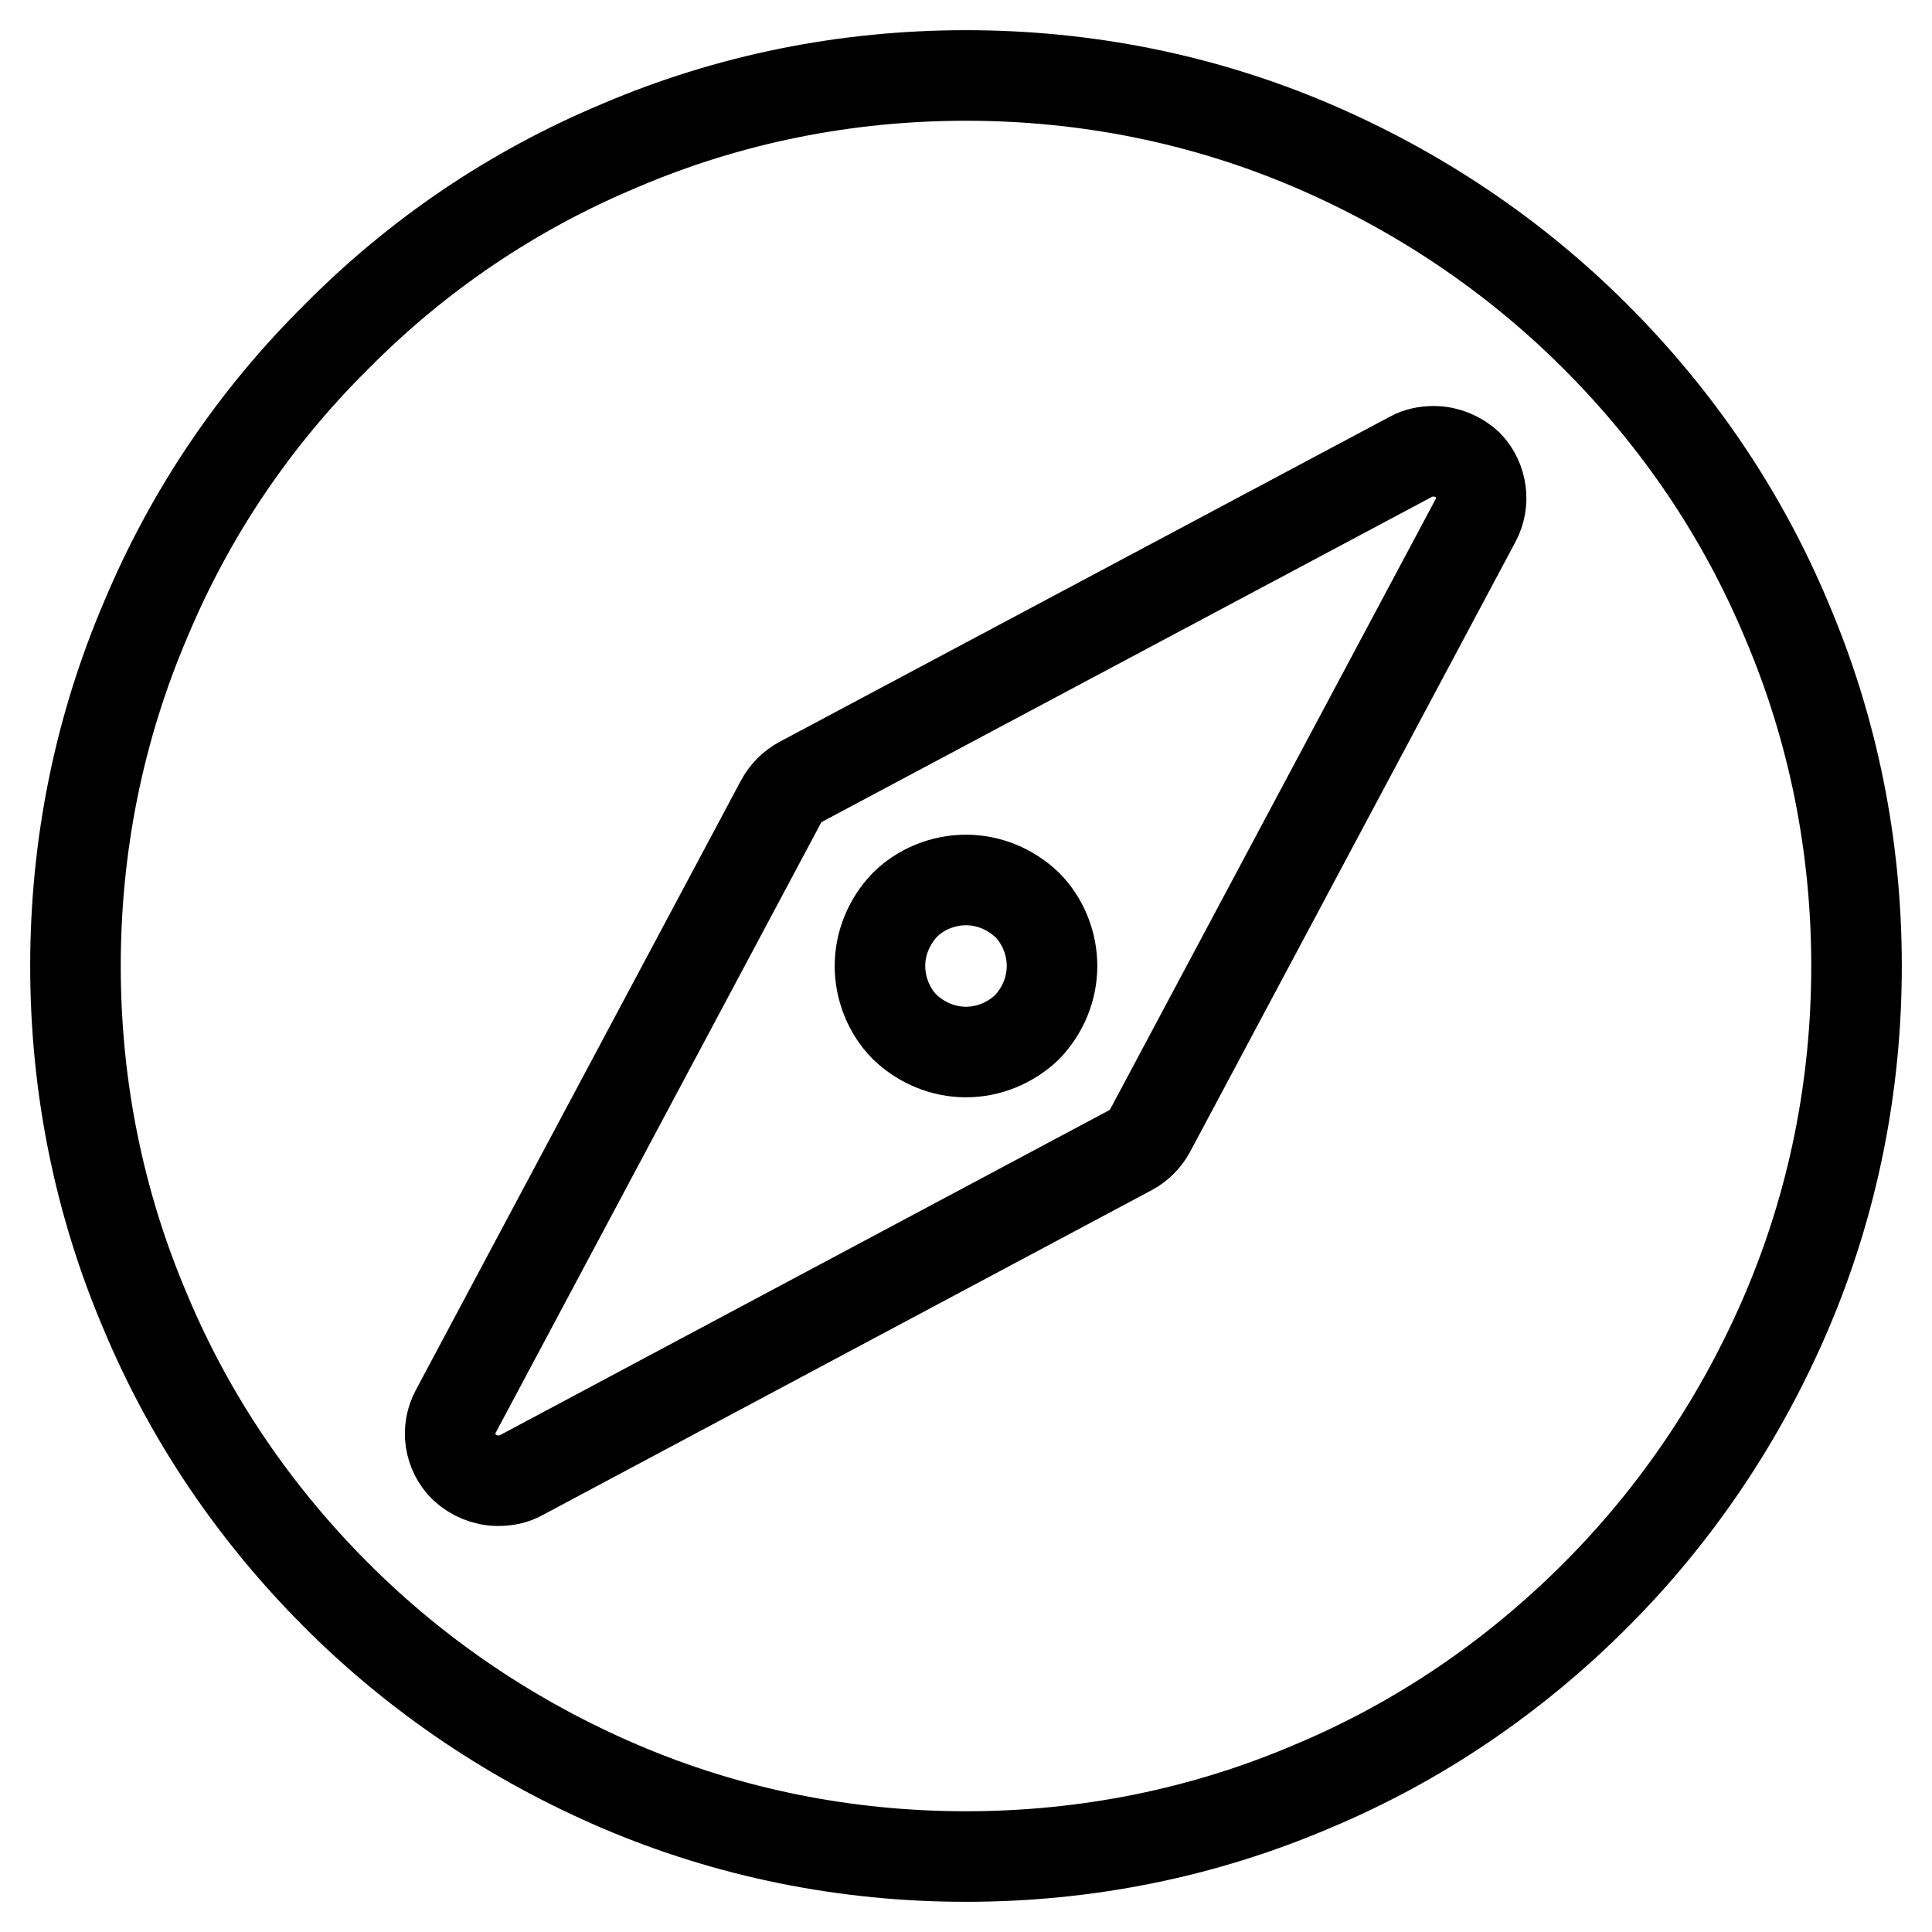
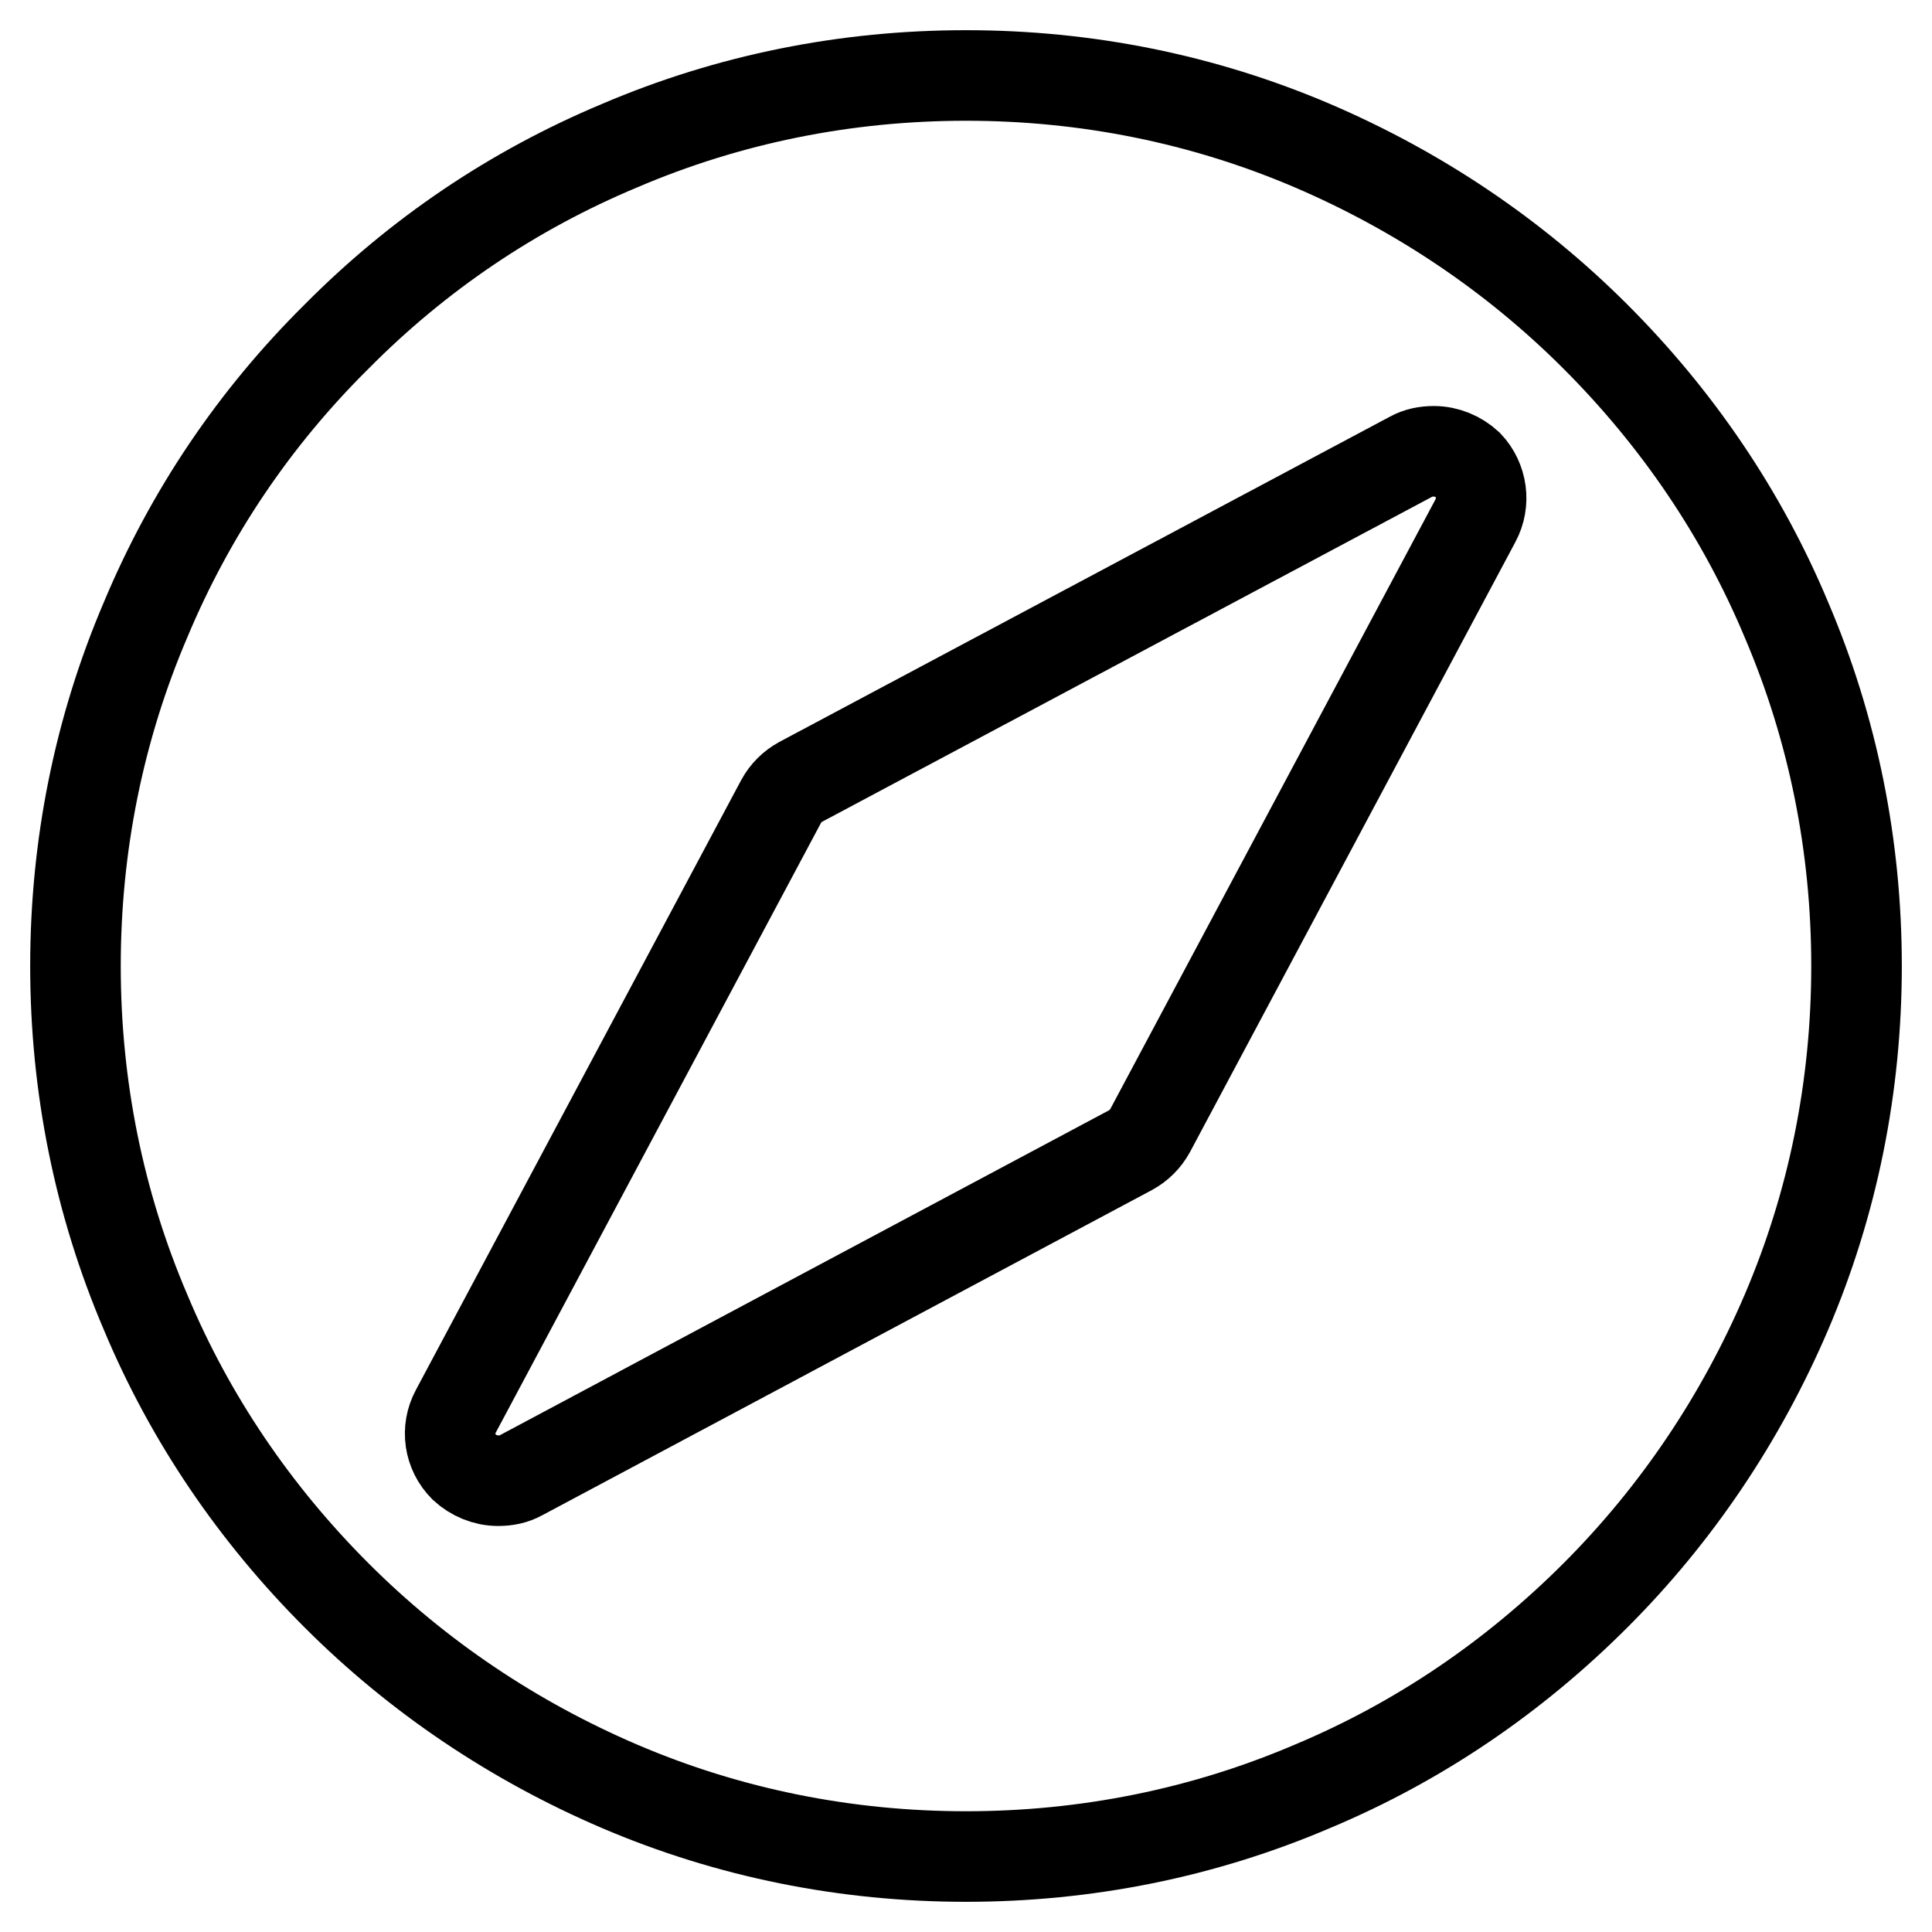
<svg xmlns="http://www.w3.org/2000/svg" version="1.1" x="0px" y="0px" viewBox="0 0 256 256" enable-background="new 0 0 256 256" xml:space="preserve">
  <g>
    <path stroke-width="12" fill-opacity="0" stroke="#000000" d="M236.7,82.1c-5.9-14.1-14.5-26.7-25.3-37.5c-10.8-10.8-23.5-19.3-37.5-25.3c-14.5-6.2-30-9.3-45.9-9.3 c-15.9,0-31.4,3.1-45.9,9.3C68,25.2,55.4,33.7,44.6,44.6C33.7,55.4,25.2,68,19.3,82.1c-6.2,14.5-9.3,30-9.3,45.9s3.1,31.4,9.3,45.9 c5.9,14.1,14.5,26.7,25.3,37.5c10.8,10.8,23.5,19.3,37.5,25.3c14.5,6.2,30,9.3,45.9,9.3c15.9,0,31.4-3.1,45.9-9.3 c14.1-5.9,26.7-14.5,37.5-25.3c10.8-10.8,19.3-23.5,25.3-37.5c6.2-14.5,9.3-30,9.3-45.9S242.9,96.6,236.7,82.1z M195.5,69 l-43.1,80.8c-0.6,1.1-1.5,2-2.6,2.6L69,195.5c-0.9,0.5-1.9,0.7-3,0.7c-1.7,0-3.3-0.7-4.5-1.8c-2-2-2.4-5-1.1-7.4l43.1-80.8 c0.6-1.1,1.5-2,2.6-2.6L187,60.5c0.9-0.5,1.9-0.7,3-0.7c1.7,0,3.3,0.7,4.5,1.8C196.4,63.6,196.8,66.6,195.5,69L195.5,69z" />
-     <path stroke-width="12" fill-opacity="0" stroke="#000000" d="M128,139.4c-3,0-5.9-1.2-8.1-3.3c-2.1-2.1-3.3-5.1-3.3-8.1c0-3,1.2-5.9,3.3-8.1c2.1-2.1,5.1-3.3,8.1-3.3 c3,0,5.9,1.2,8.1,3.3c2.1,2.1,3.3,5.1,3.3,8.1c0,3-1.2,5.9-3.3,8.1C133.9,138.2,131,139.4,128,139.4z" />
  </g>
</svg>